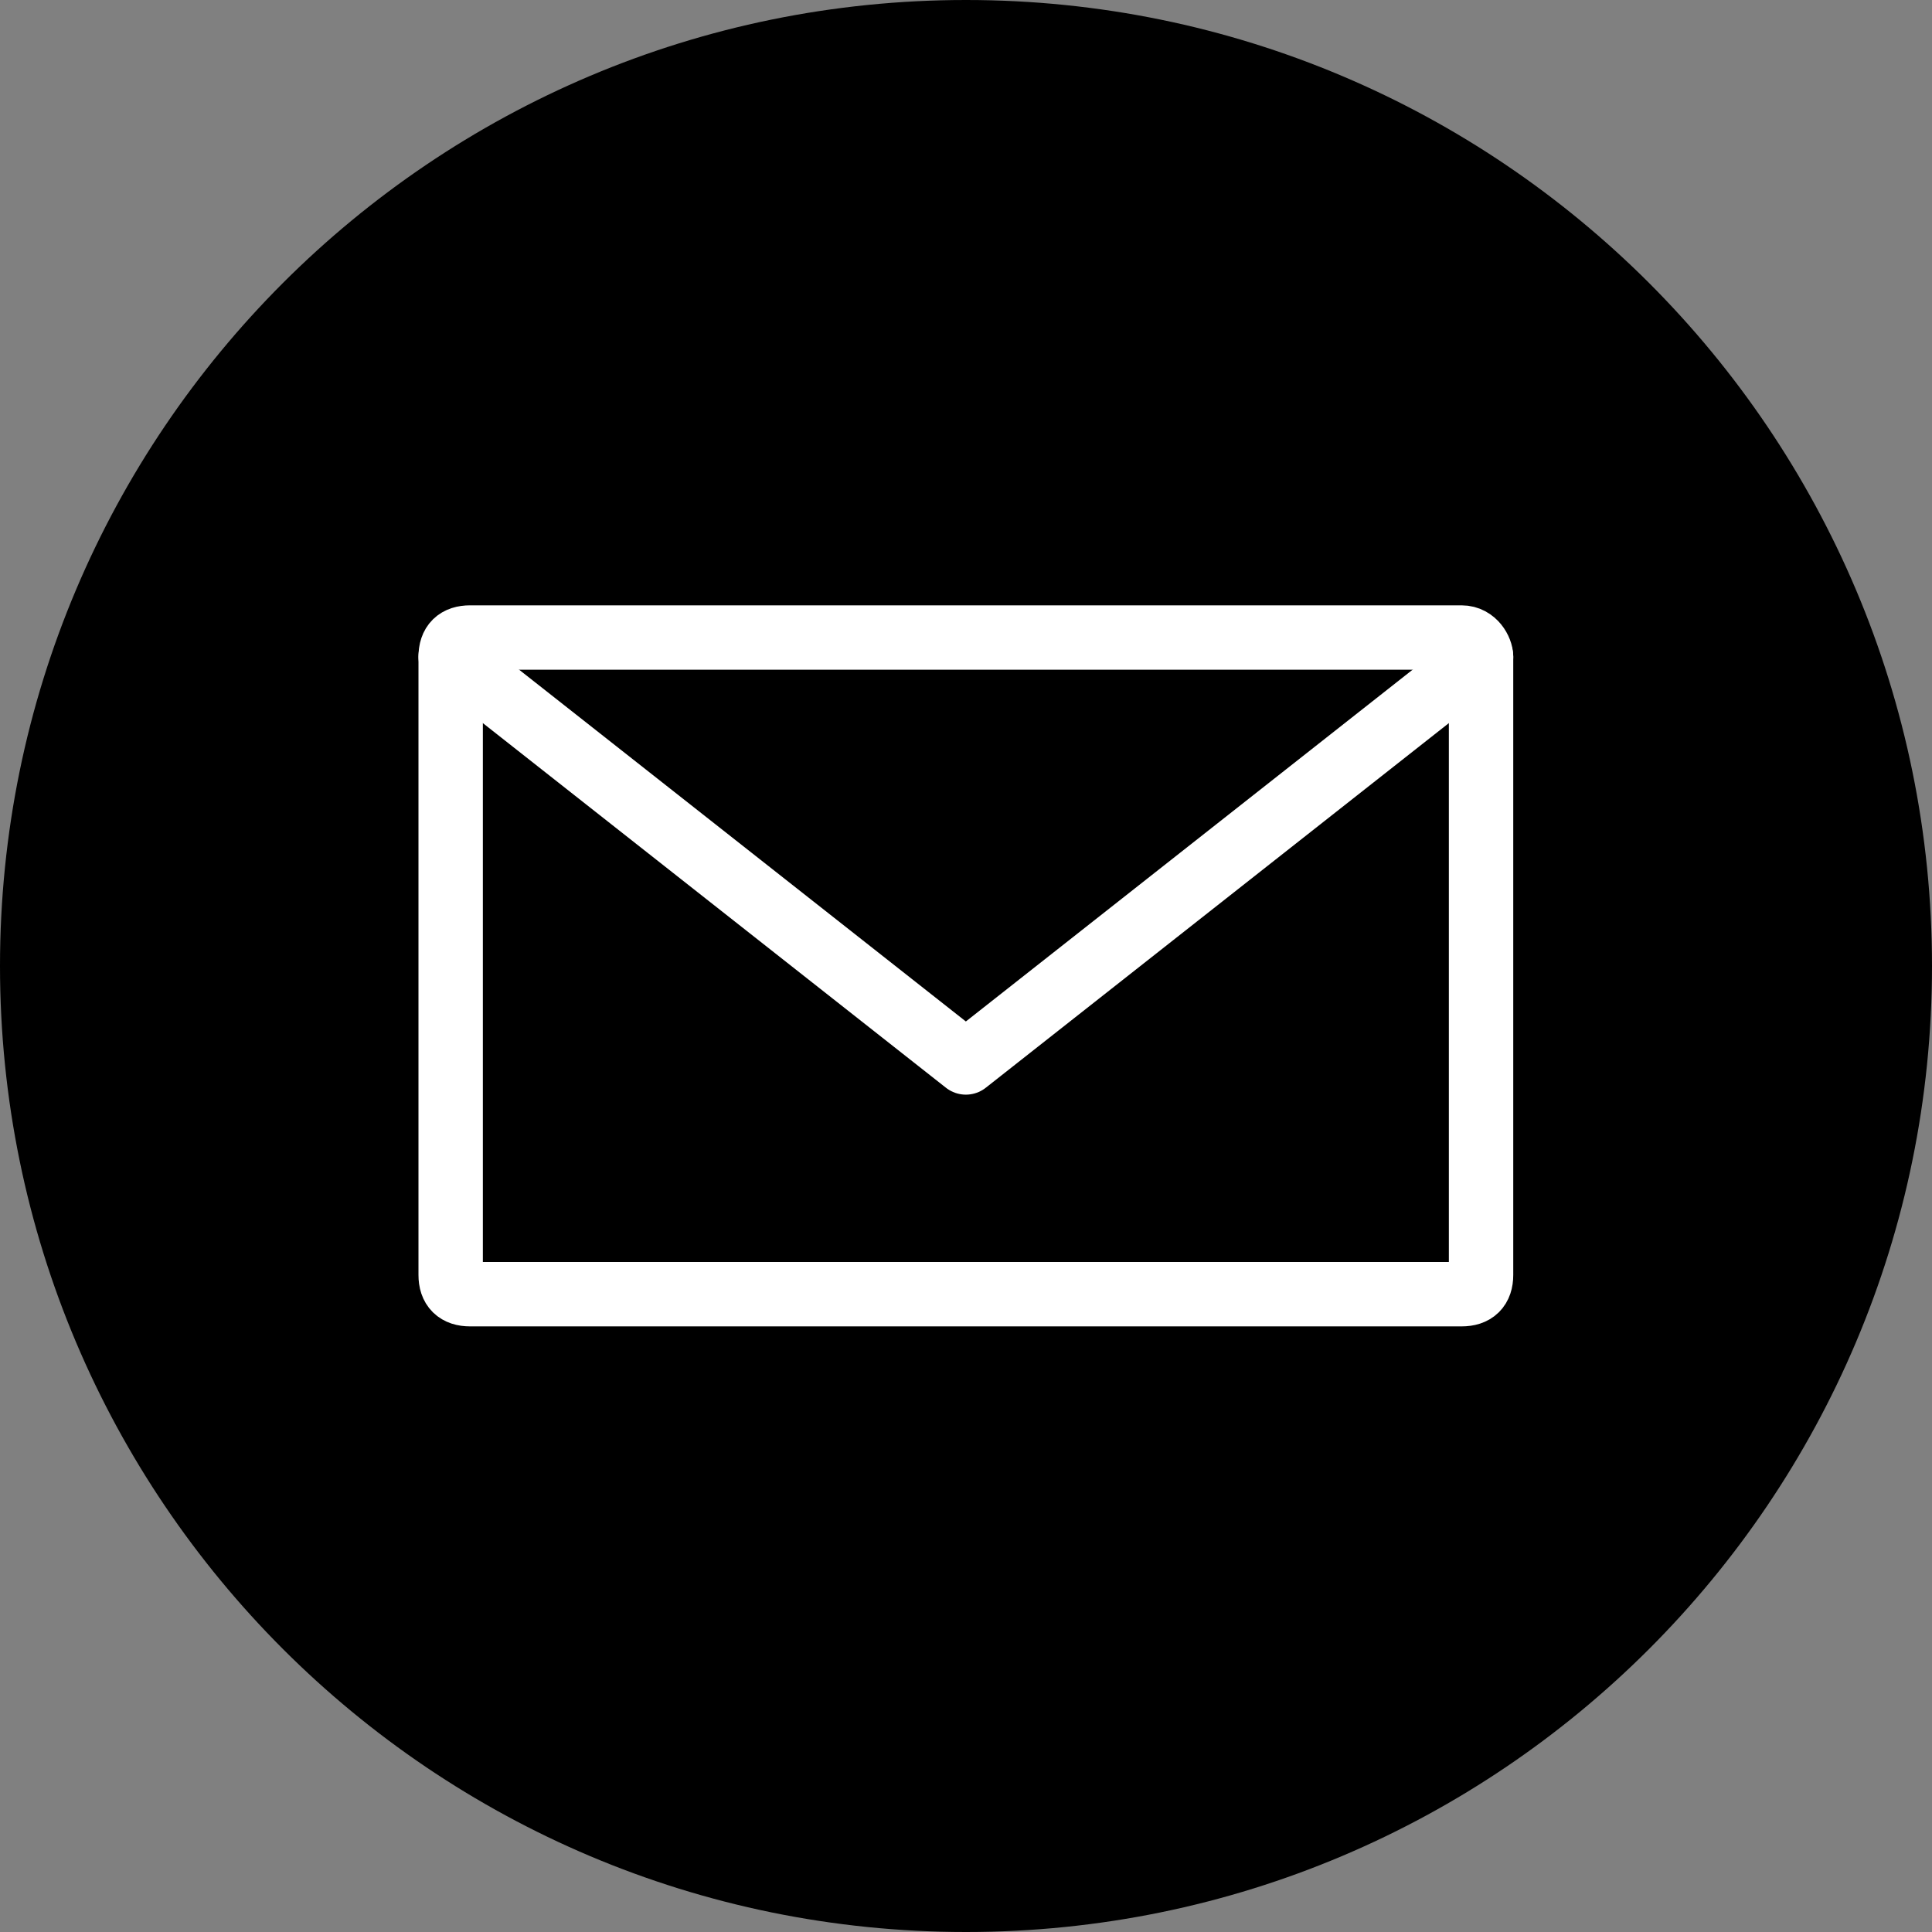
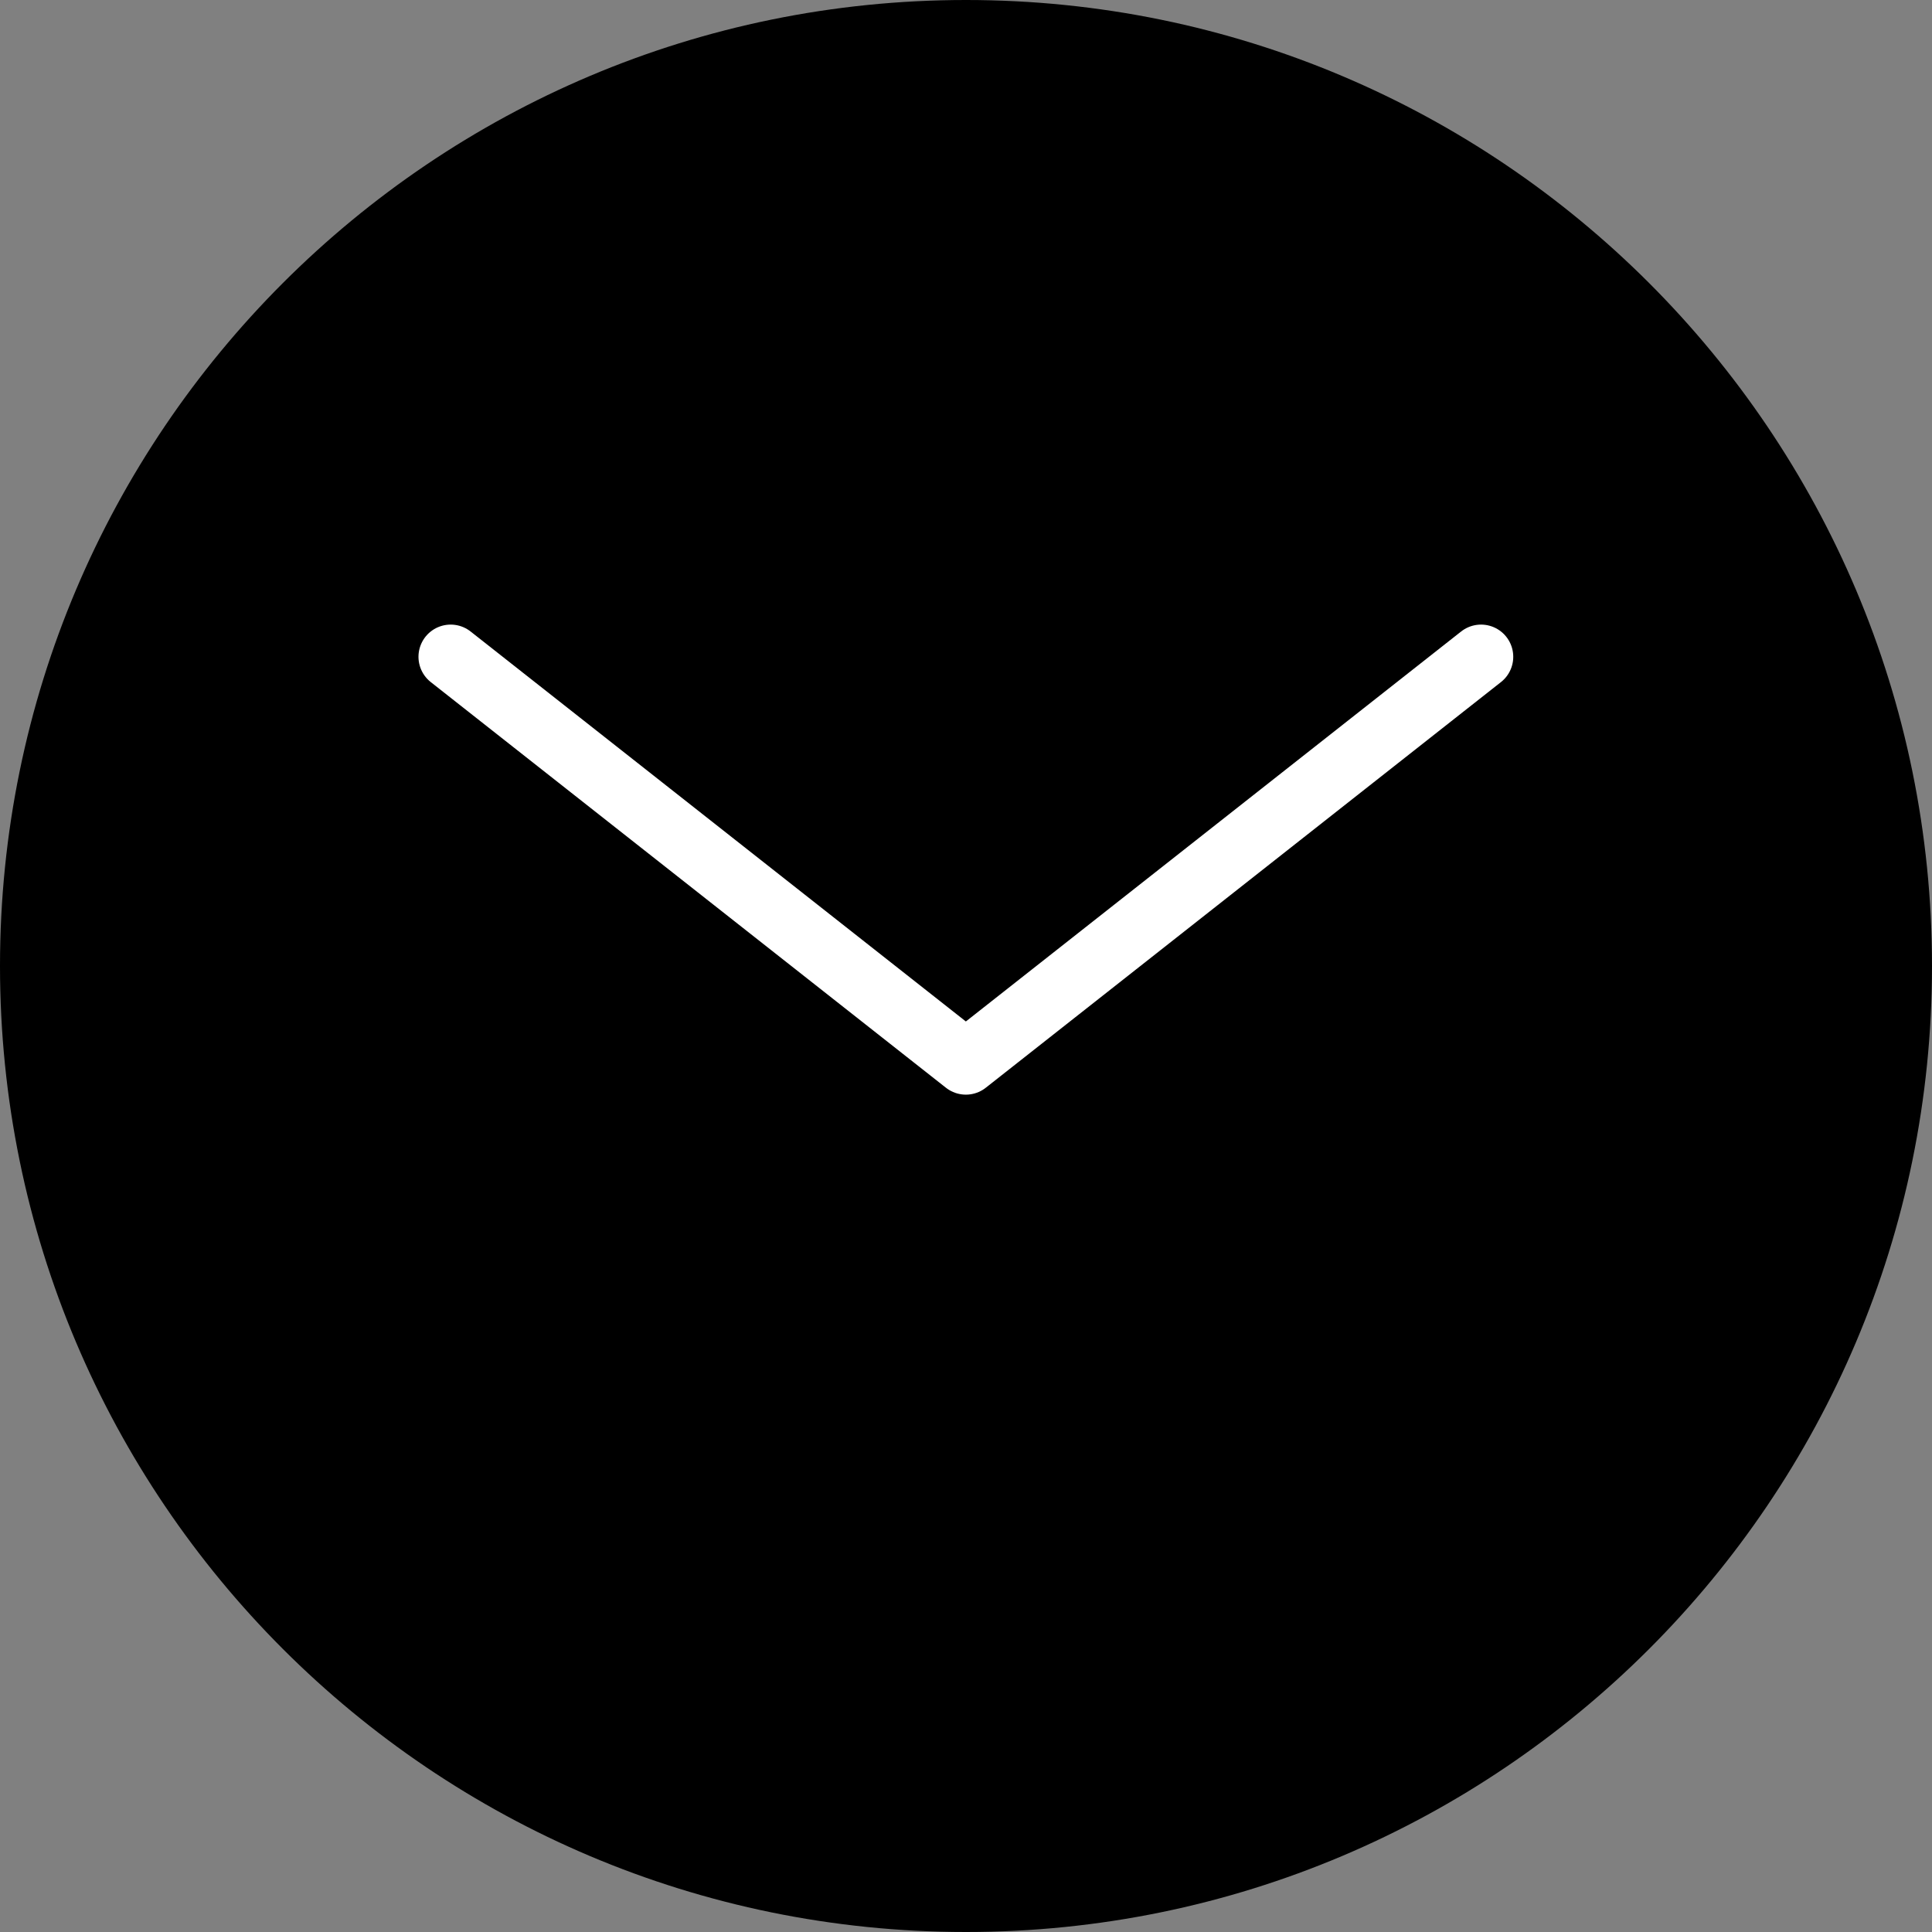
<svg xmlns="http://www.w3.org/2000/svg" width="70px" height="70px" viewBox="0 0 70 70" version="1.1">
  <rect x="0" y="0" width="70" height="70" fill="#808080" stroke="none" />
  <g id="surface1">
    <path style=" stroke:none;fill-rule:nonzero;fill:rgb(0%,0%,0%);fill-opacity:1;" d="M 35 70 C 54.328 70 70 54.328 70 35 C 70 15.672 54.328 0 35 0 C 15.672 0 0 15.672 0 35 C 0 54.328 15.672 70 35 70 Z M 35 70 " />
-     <path style="fill:none;stroke-width:1;stroke-linecap:round;stroke-linejoin:round;stroke:rgb(100%,100%,100%);stroke-opacity:1;stroke-miterlimit:10;" d="M 22.699 9.901 L 7.301 9.901 C 7.1 9.901 6.999 9.999 6.999 10.2 L 6.999 19.8 C 6.999 20.001 7.1 20.099 7.301 20.099 L 22.699 20.099 C 22.9 20.099 23.001 20.001 23.001 19.8 L 23.001 10.2 C 23.001 10.1 22.9 9.901 22.699 9.901 Z M 22.699 9.901 " transform="matrix(2.333,0,0,2.333,0,0)" />
    <path style="fill:none;stroke-width:1;stroke-linecap:round;stroke-linejoin:round;stroke:rgb(100%,100%,100%);stroke-opacity:1;stroke-miterlimit:10;" d="M 6.999 10.2 L 15 16.5 L 23.001 10.2 " transform="matrix(2.333,0,0,2.333,0,0)" />
  </g>
</svg>